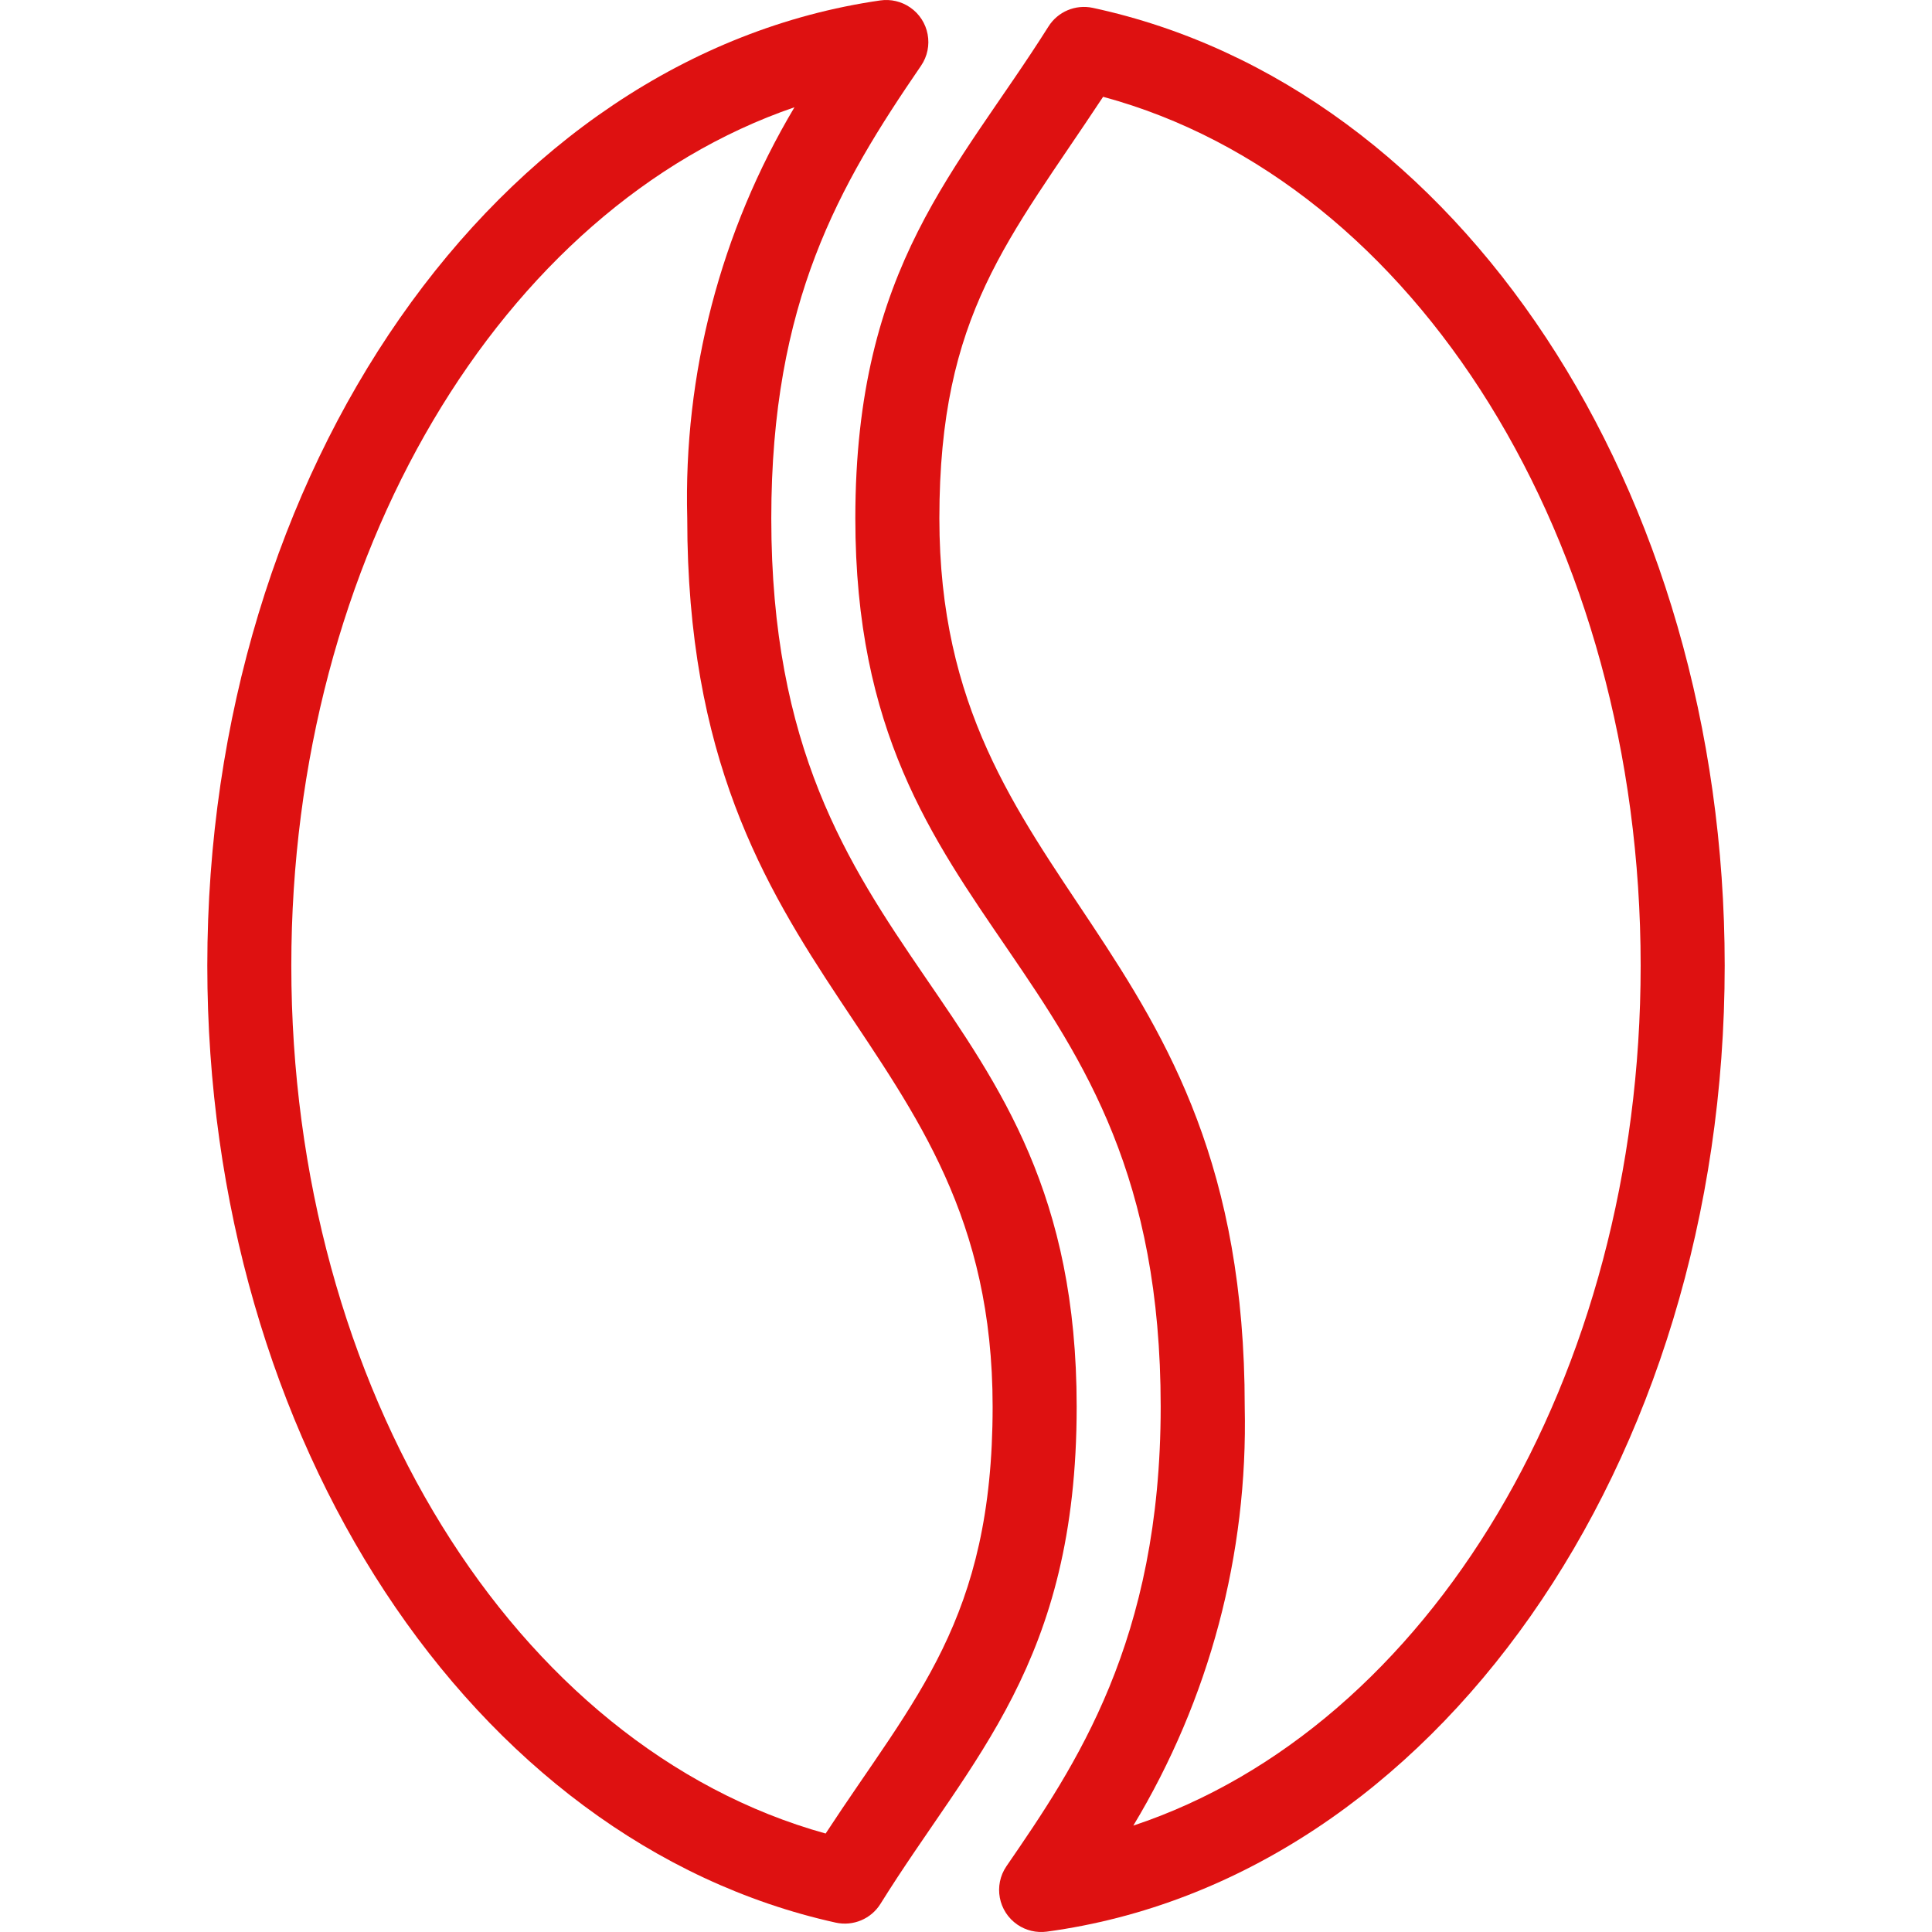
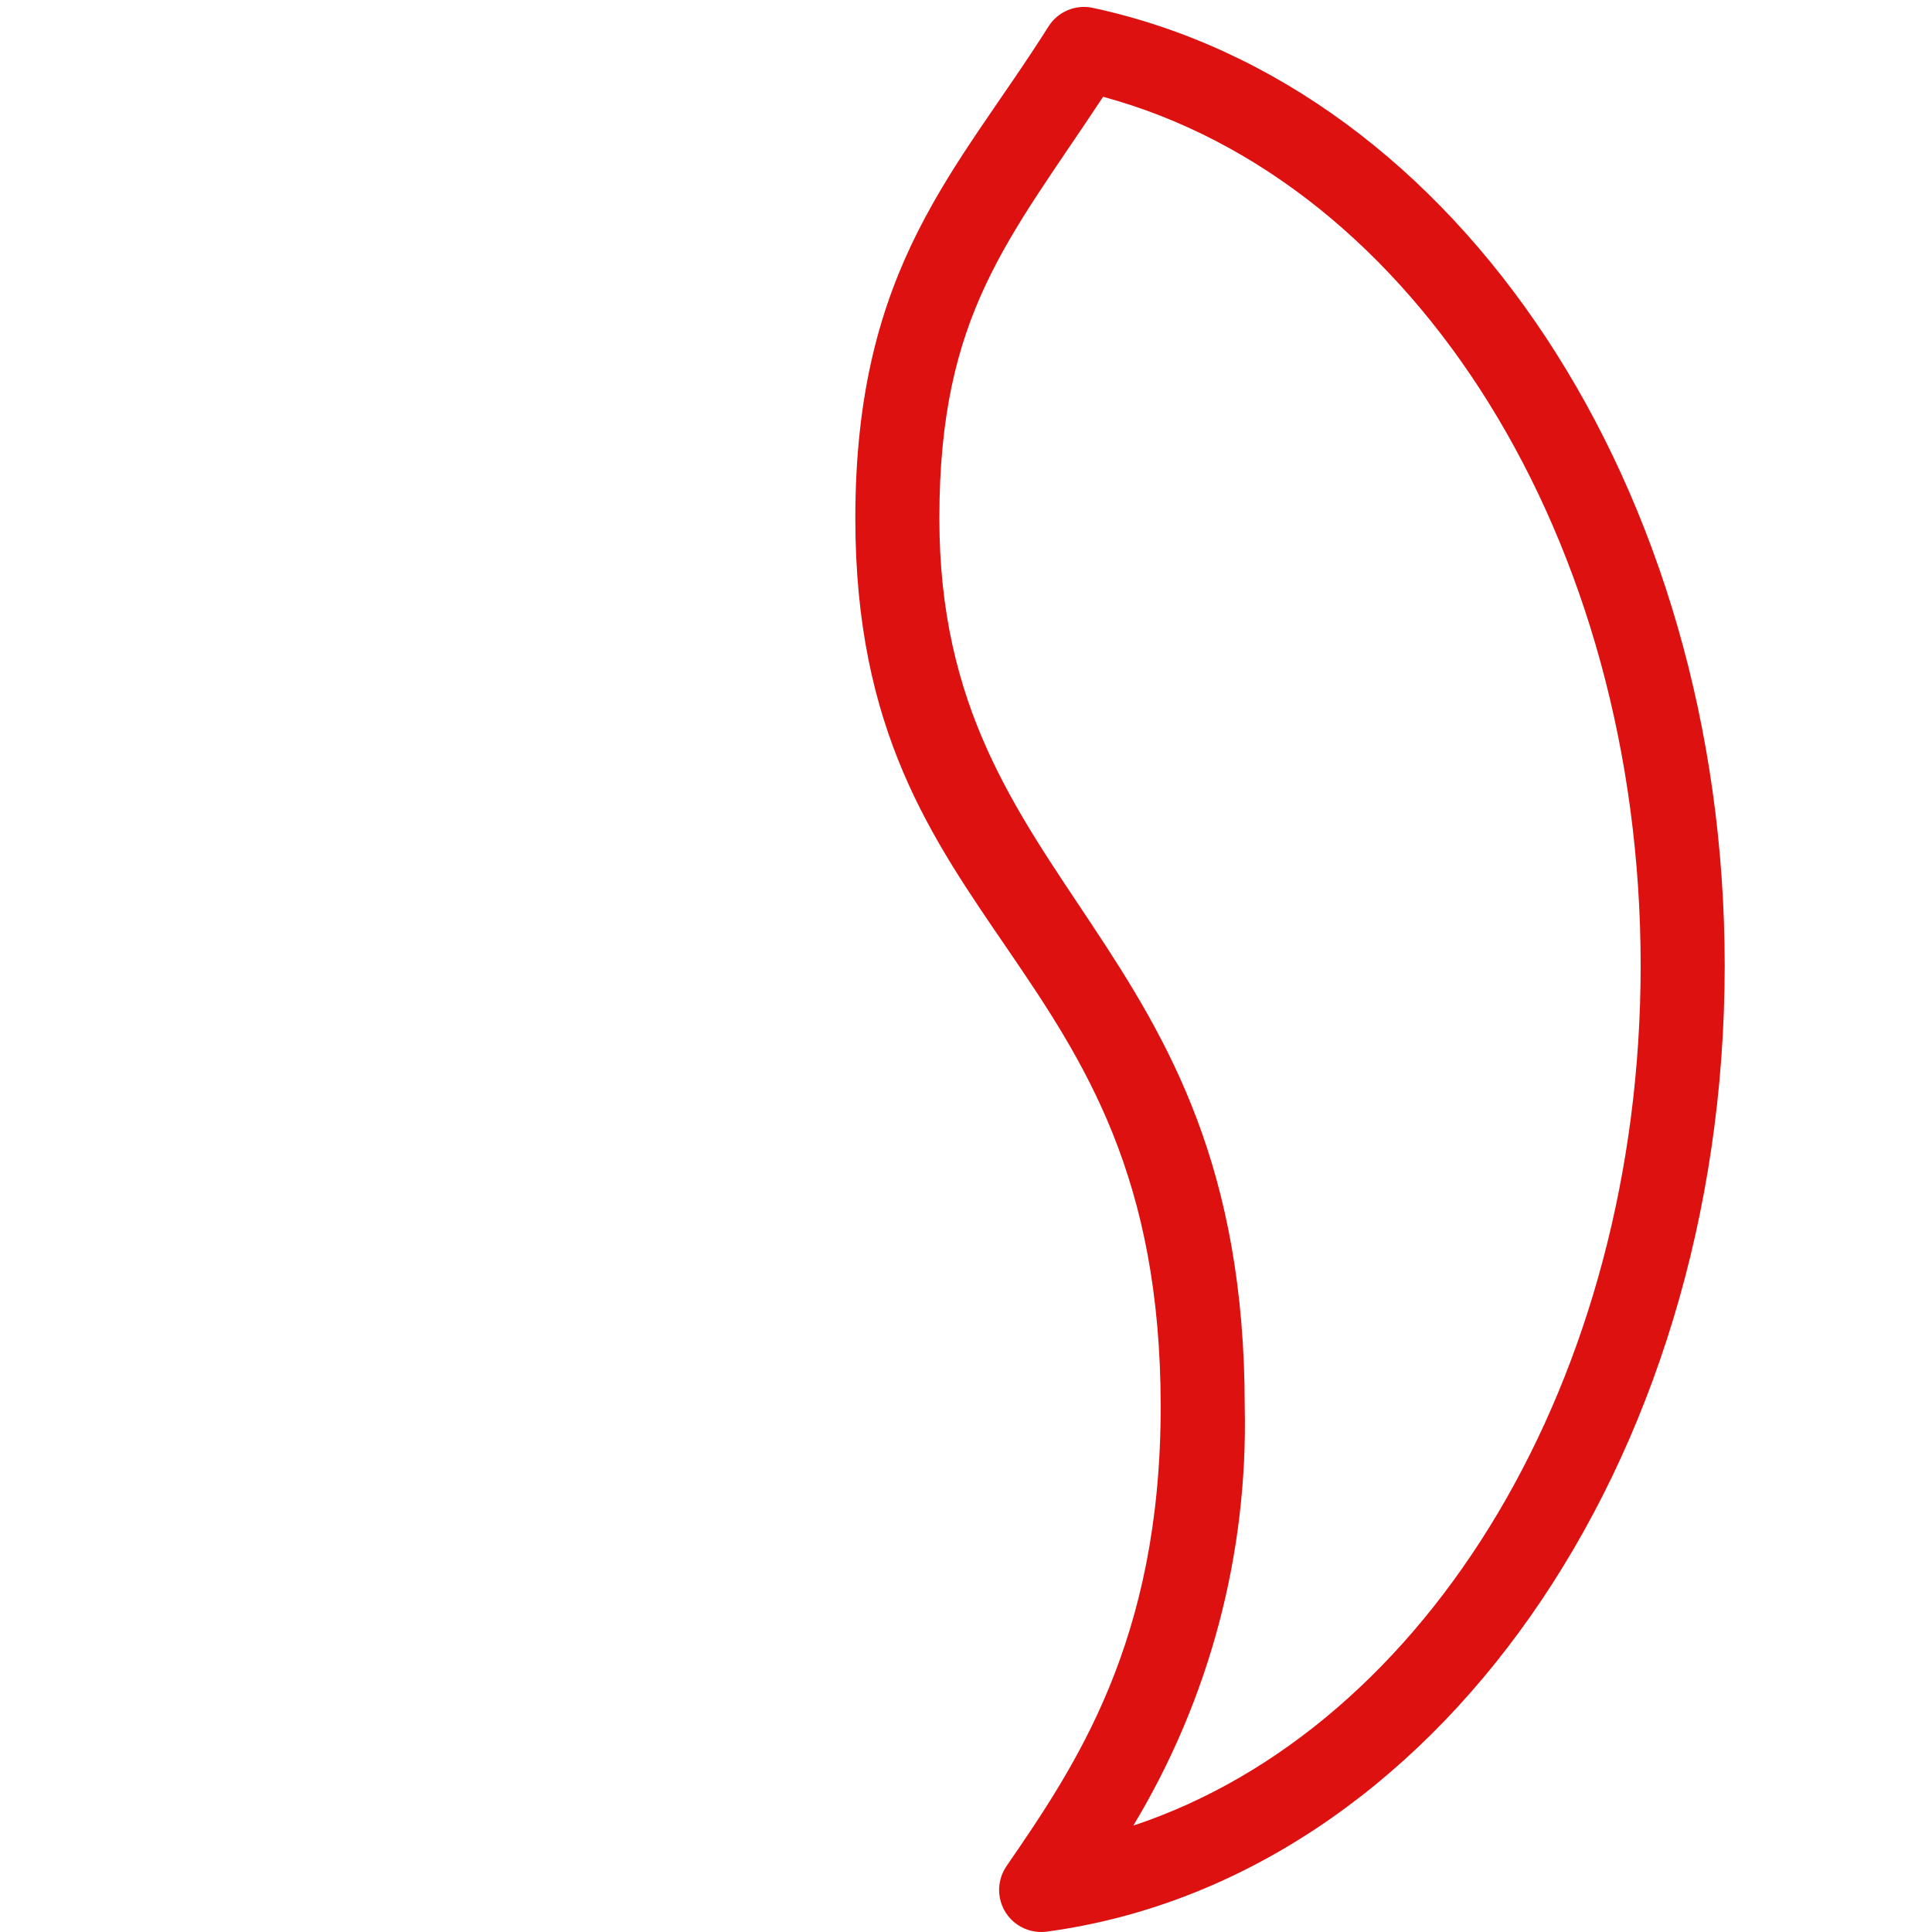
<svg xmlns="http://www.w3.org/2000/svg" width="60" height="60" viewBox="0 0 60 60" fill="none">
  <path d="M33.938 0.244C33.402 0.129 32.851 0.361 32.56 0.825C29.746 5.29 26.563 8.236 26.563 16.097C26.563 29.284 36.046 29.445 36.046 43.687C36.046 50.98 33.39 54.849 31.256 57.957C30.849 58.553 31.002 59.365 31.597 59.772C31.863 59.954 32.187 60.031 32.507 59.989C44.512 58.367 53.562 45.47 53.562 29.989C53.562 15.197 45.309 2.689 33.938 0.244ZM35.196 56.696C37.559 52.776 38.759 48.264 38.656 43.687C38.656 28.848 29.173 27.821 29.173 16.097C29.173 9.746 31.323 7.454 34.258 3.006C43.983 5.641 50.952 16.809 50.952 29.989C50.952 42.794 44.364 53.647 35.196 56.696Z" fill="#DE1111" />
-   <path d="M23.953 16.097C23.953 9.375 26.058 5.756 28.602 2.044C29.01 1.449 28.858 0.636 28.263 0.229C27.993 0.044 27.664 -0.033 27.34 0.013C15.424 1.728 6.438 14.611 6.438 29.989C6.438 44.711 14.646 57.21 25.955 59.709C26.496 59.828 27.053 59.594 27.345 59.124C30.166 54.591 33.437 51.65 33.437 43.689C33.437 30.501 23.953 30.343 23.953 16.097ZM25.641 56.942C15.974 54.257 9.047 43.103 9.047 29.989C9.047 17.276 15.58 6.448 24.673 3.331C22.377 7.185 21.222 11.612 21.343 16.097C21.343 30.936 30.827 31.964 30.827 43.687C30.827 50.307 28.407 52.711 25.641 56.942Z" fill="#DE1111" />
</svg>